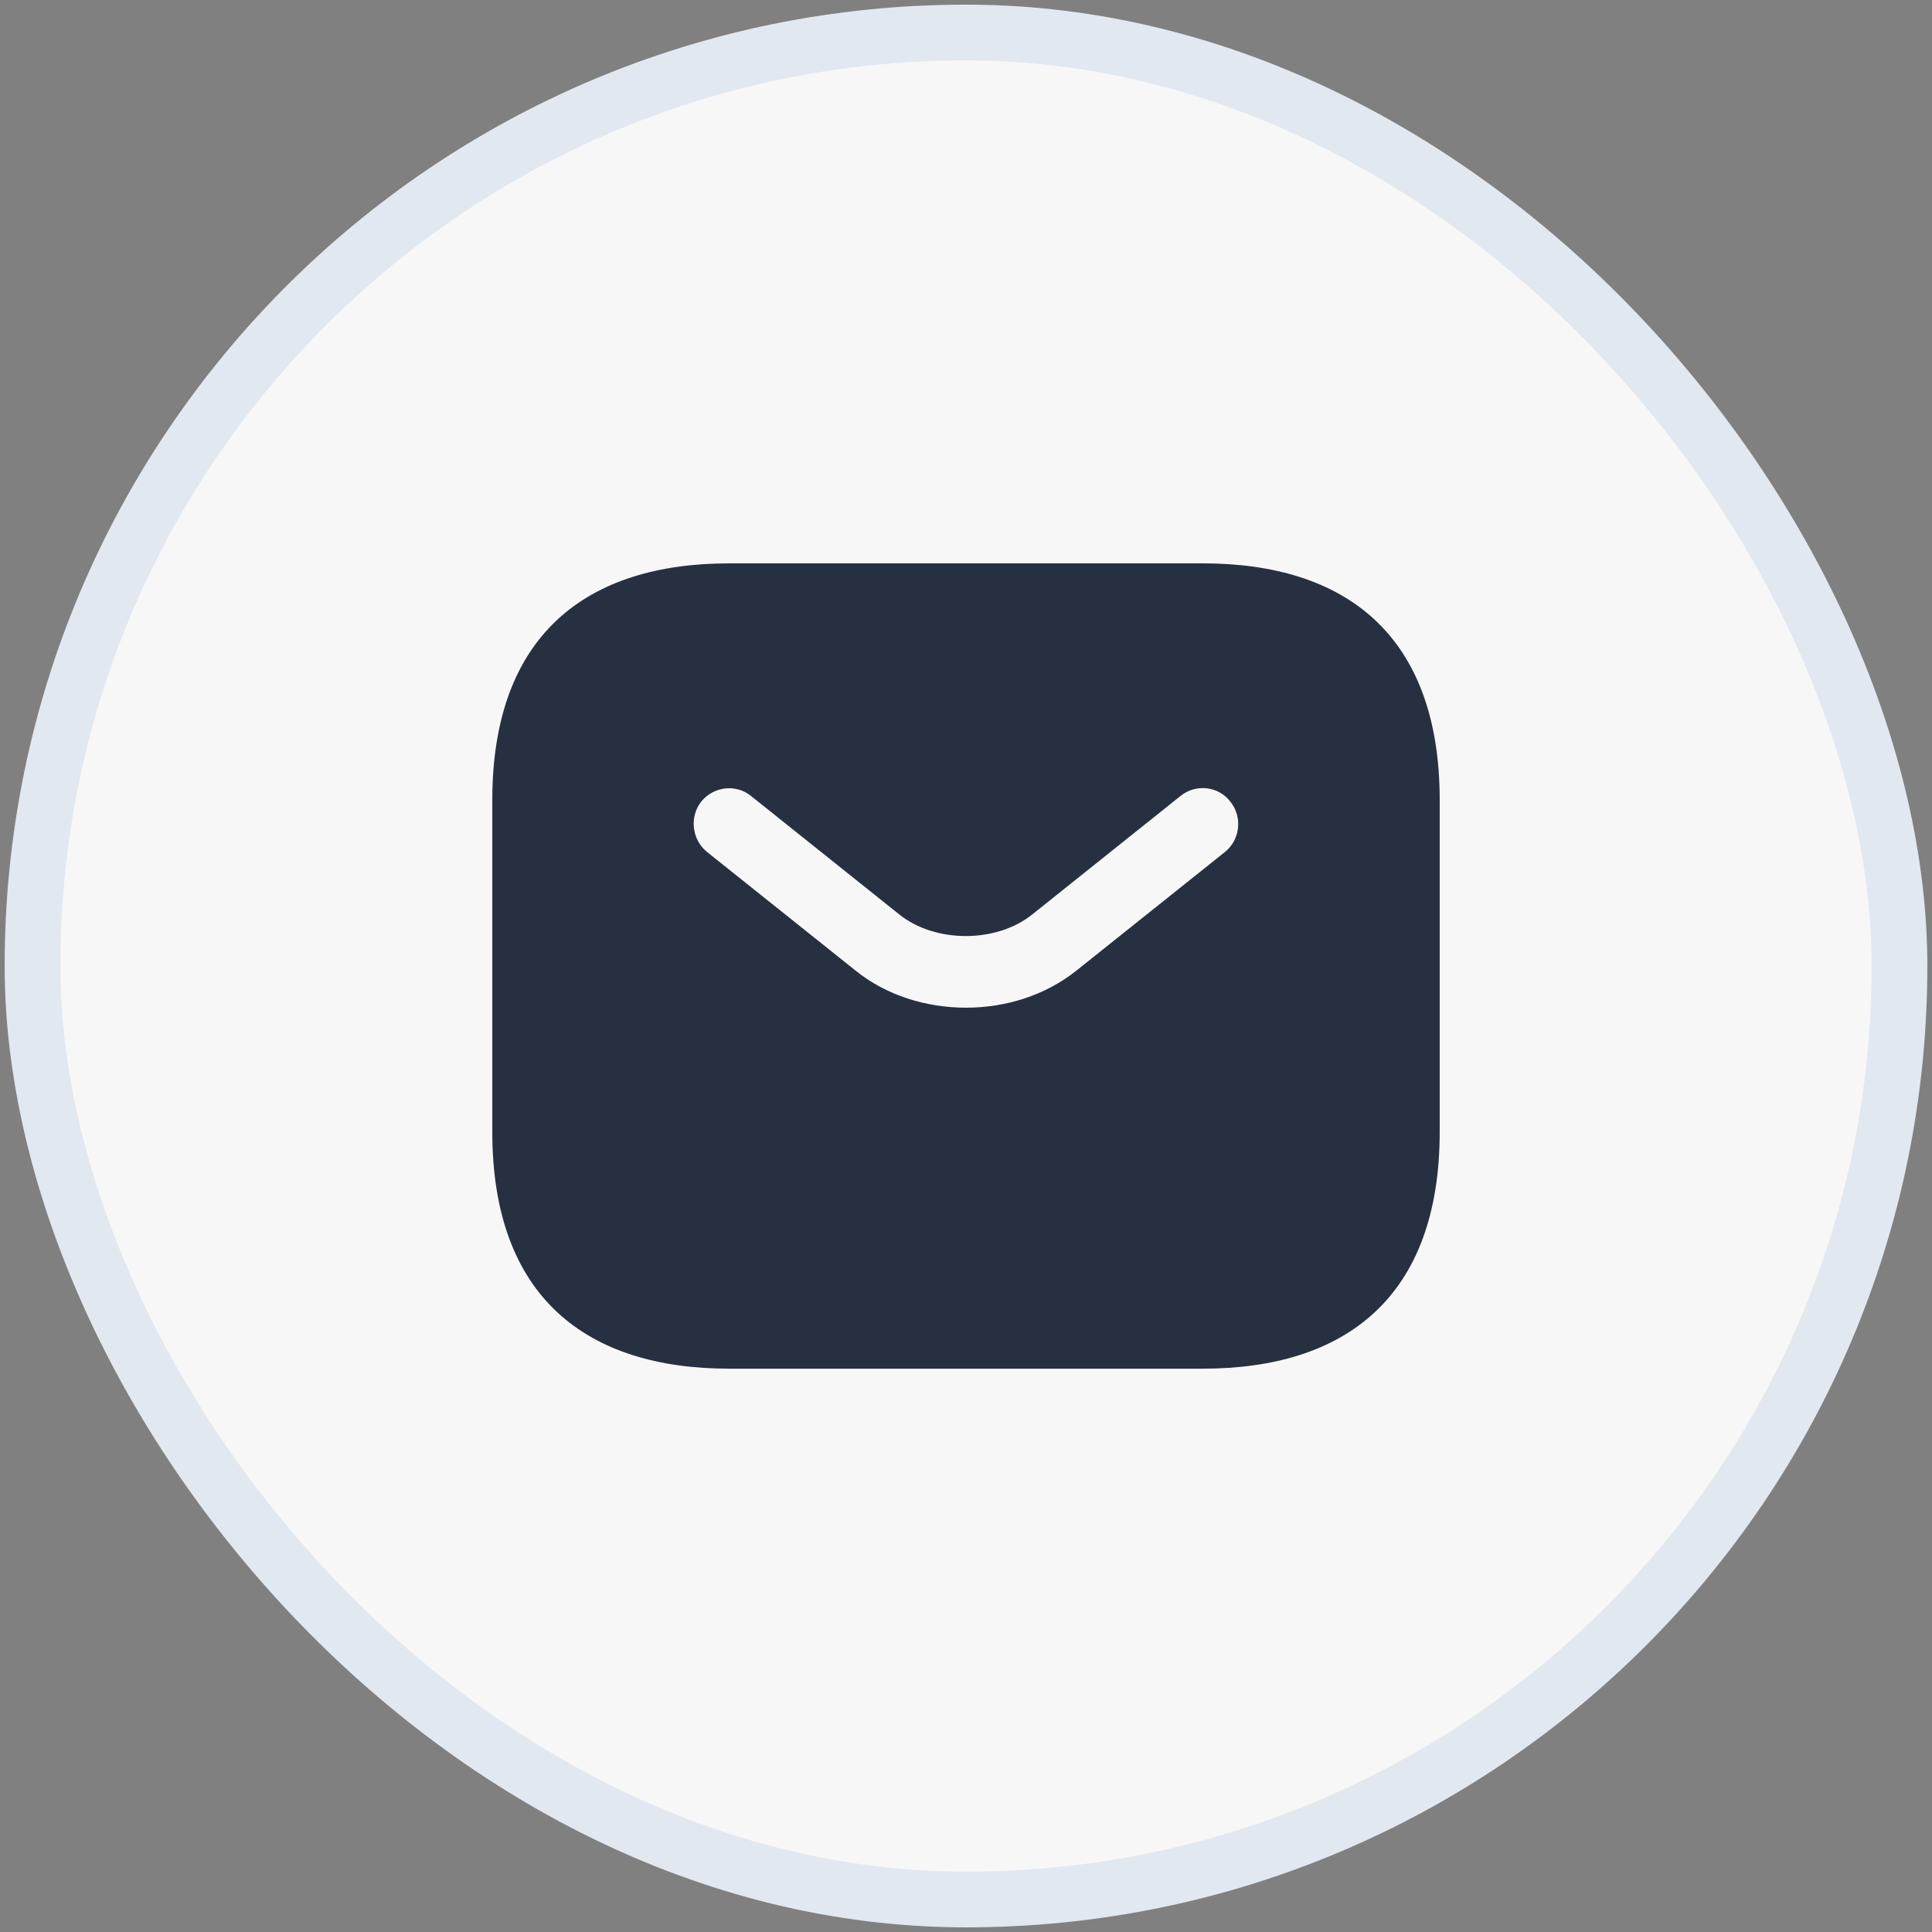
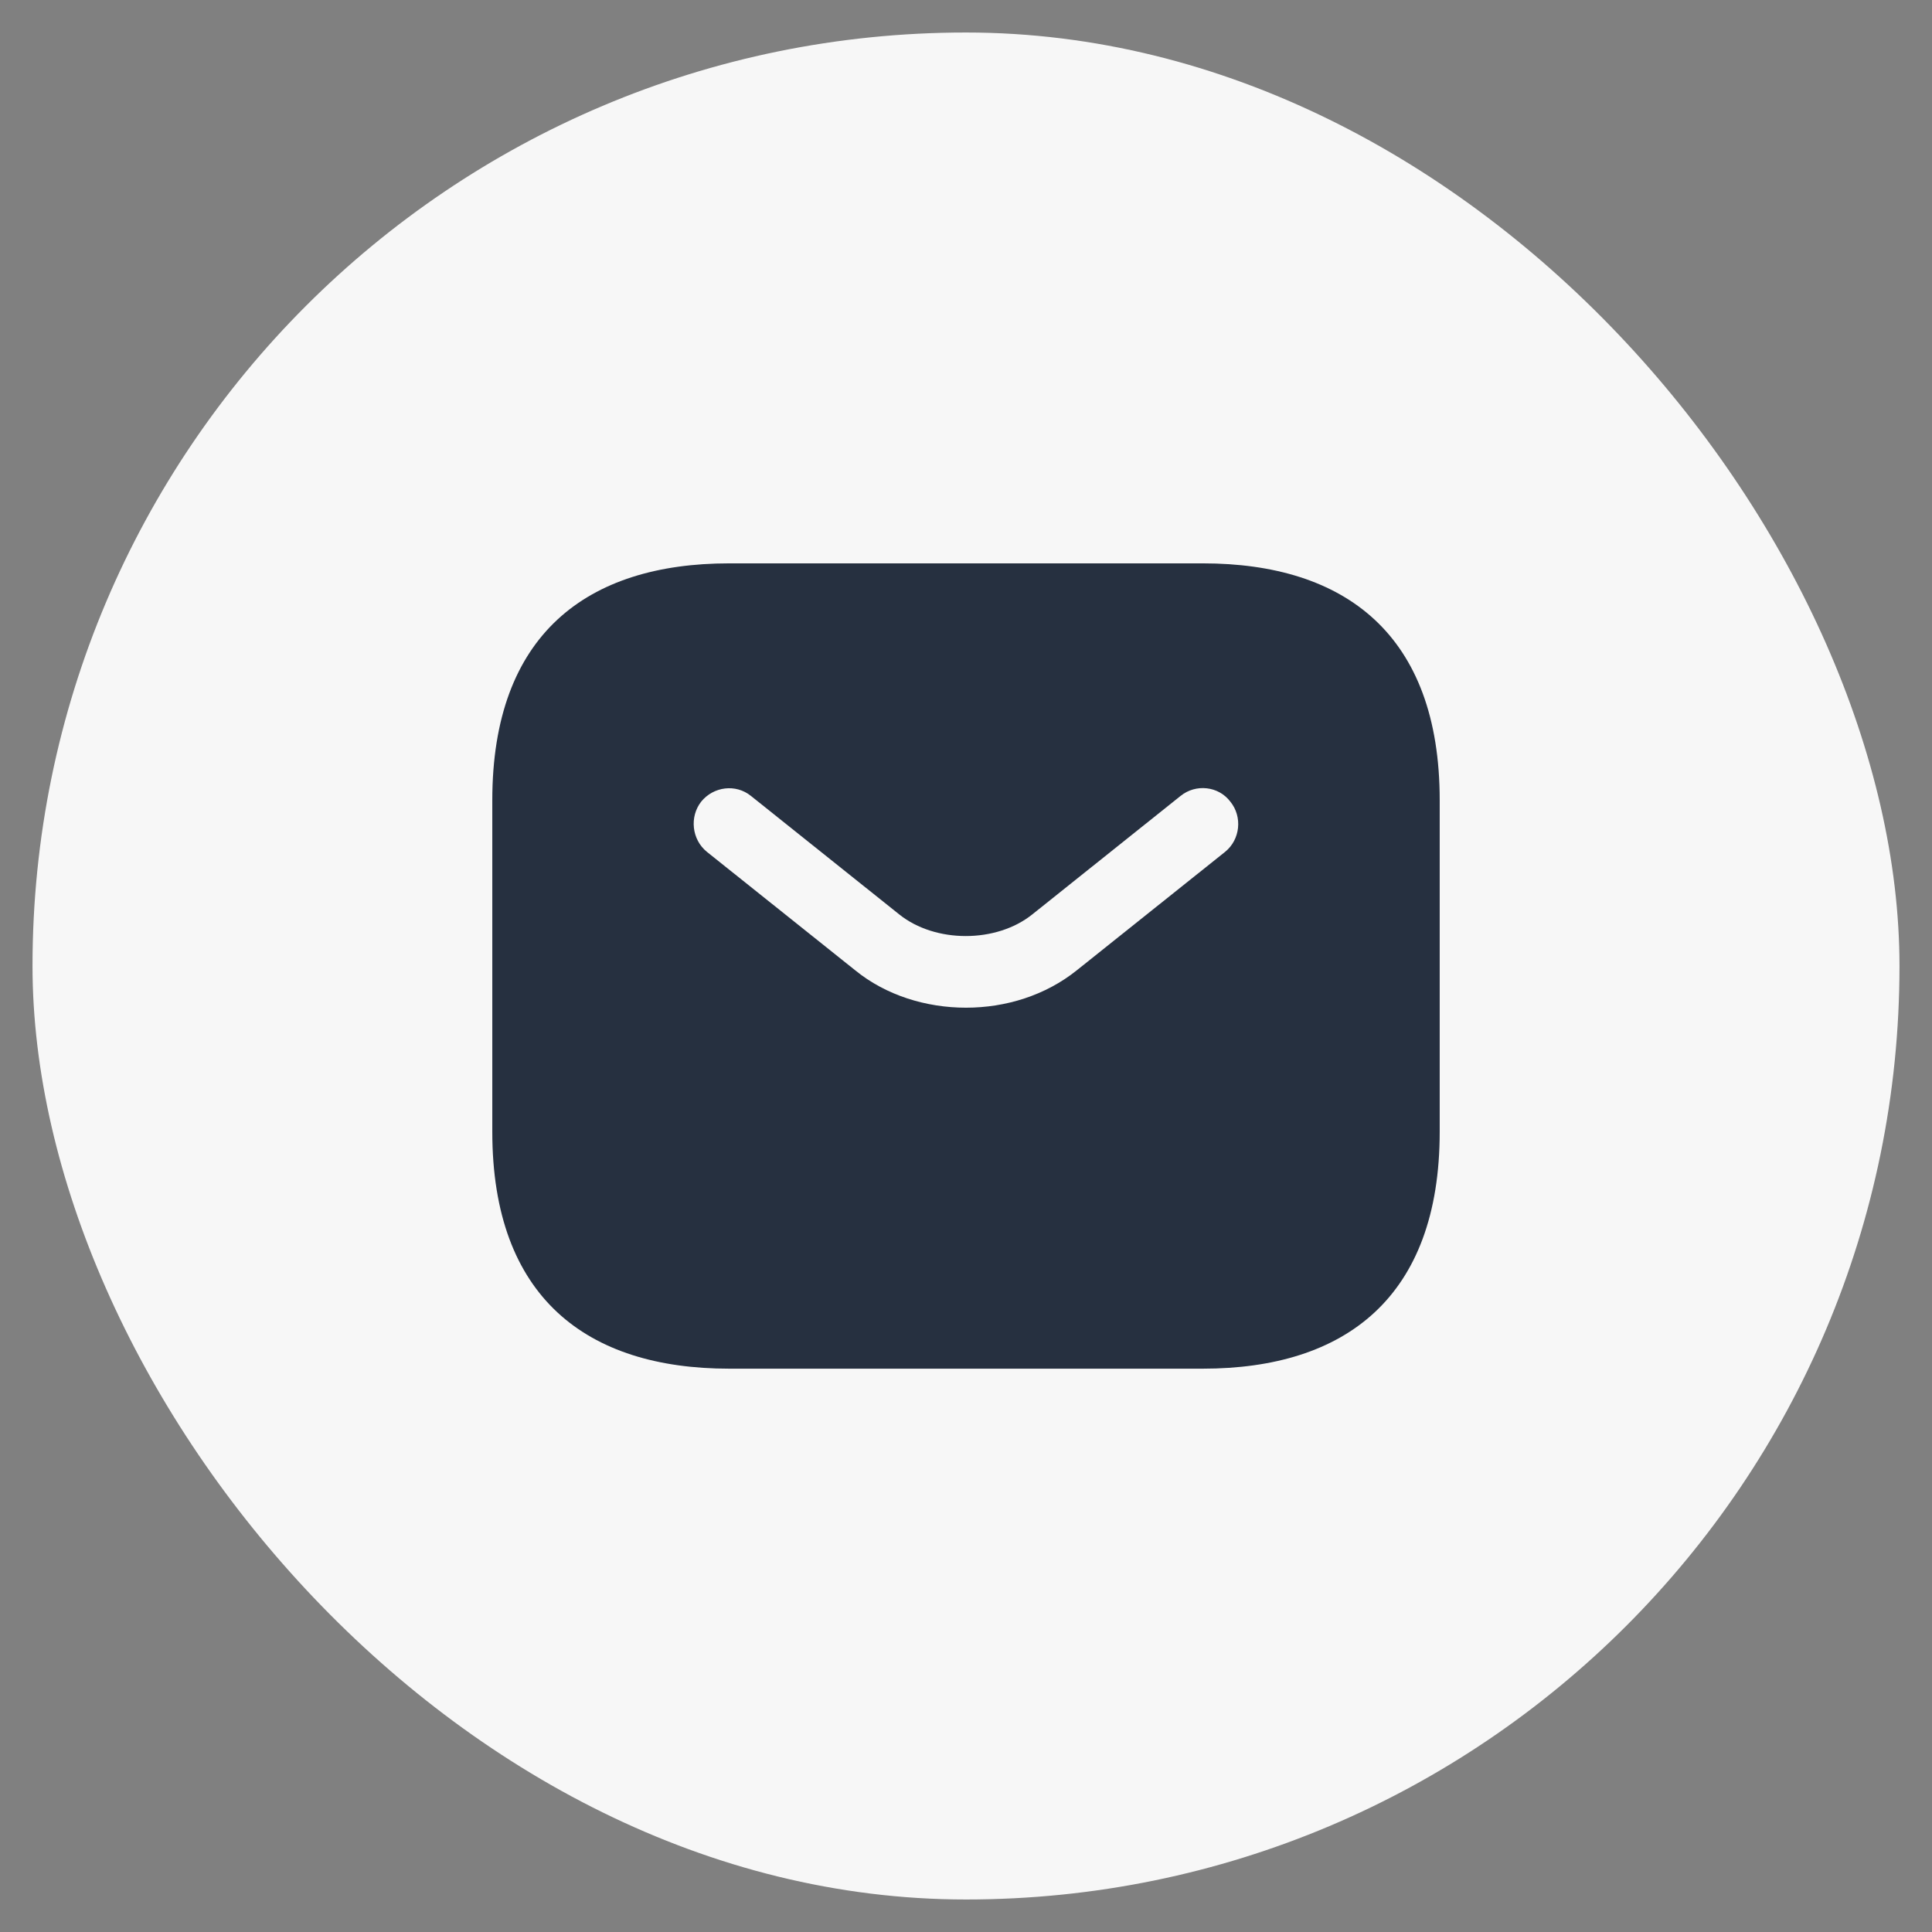
<svg xmlns="http://www.w3.org/2000/svg" width="64" height="64" viewBox="0 0 64 64" fill="none">
  <rect x="0" y="0" width="64" height="64" fill="#808080" stroke="none" />
  <rect x="1.077" y="1.077" width="61.846" height="61.846" rx="30.923" fill="#F7F7F7" />
-   <rect x="1.077" y="1.077" width="61.846" height="61.846" rx="30.923" stroke="#E2E8F0" stroke-width="1.846" />
  <path d="M39.846 18.662H24.154C19.446 18.662 16.308 21.015 16.308 26.508V37.492C16.308 42.985 19.446 45.339 24.154 45.339H39.846C44.554 45.339 47.692 42.985 47.692 37.492V26.508C47.692 21.015 44.554 18.662 39.846 18.662ZM40.584 28.218L35.672 32.141C34.636 32.973 33.318 33.381 32 33.381C30.682 33.381 29.348 32.973 28.328 32.141L23.416 28.218C22.914 27.81 22.836 27.057 23.228 26.555C23.636 26.053 24.373 25.959 24.876 26.366L29.787 30.29C30.98 31.247 33.004 31.247 34.197 30.29L39.108 26.366C39.611 25.959 40.364 26.037 40.756 26.555C41.164 27.057 41.086 27.81 40.584 28.218Z" fill="#263040" />
</svg>